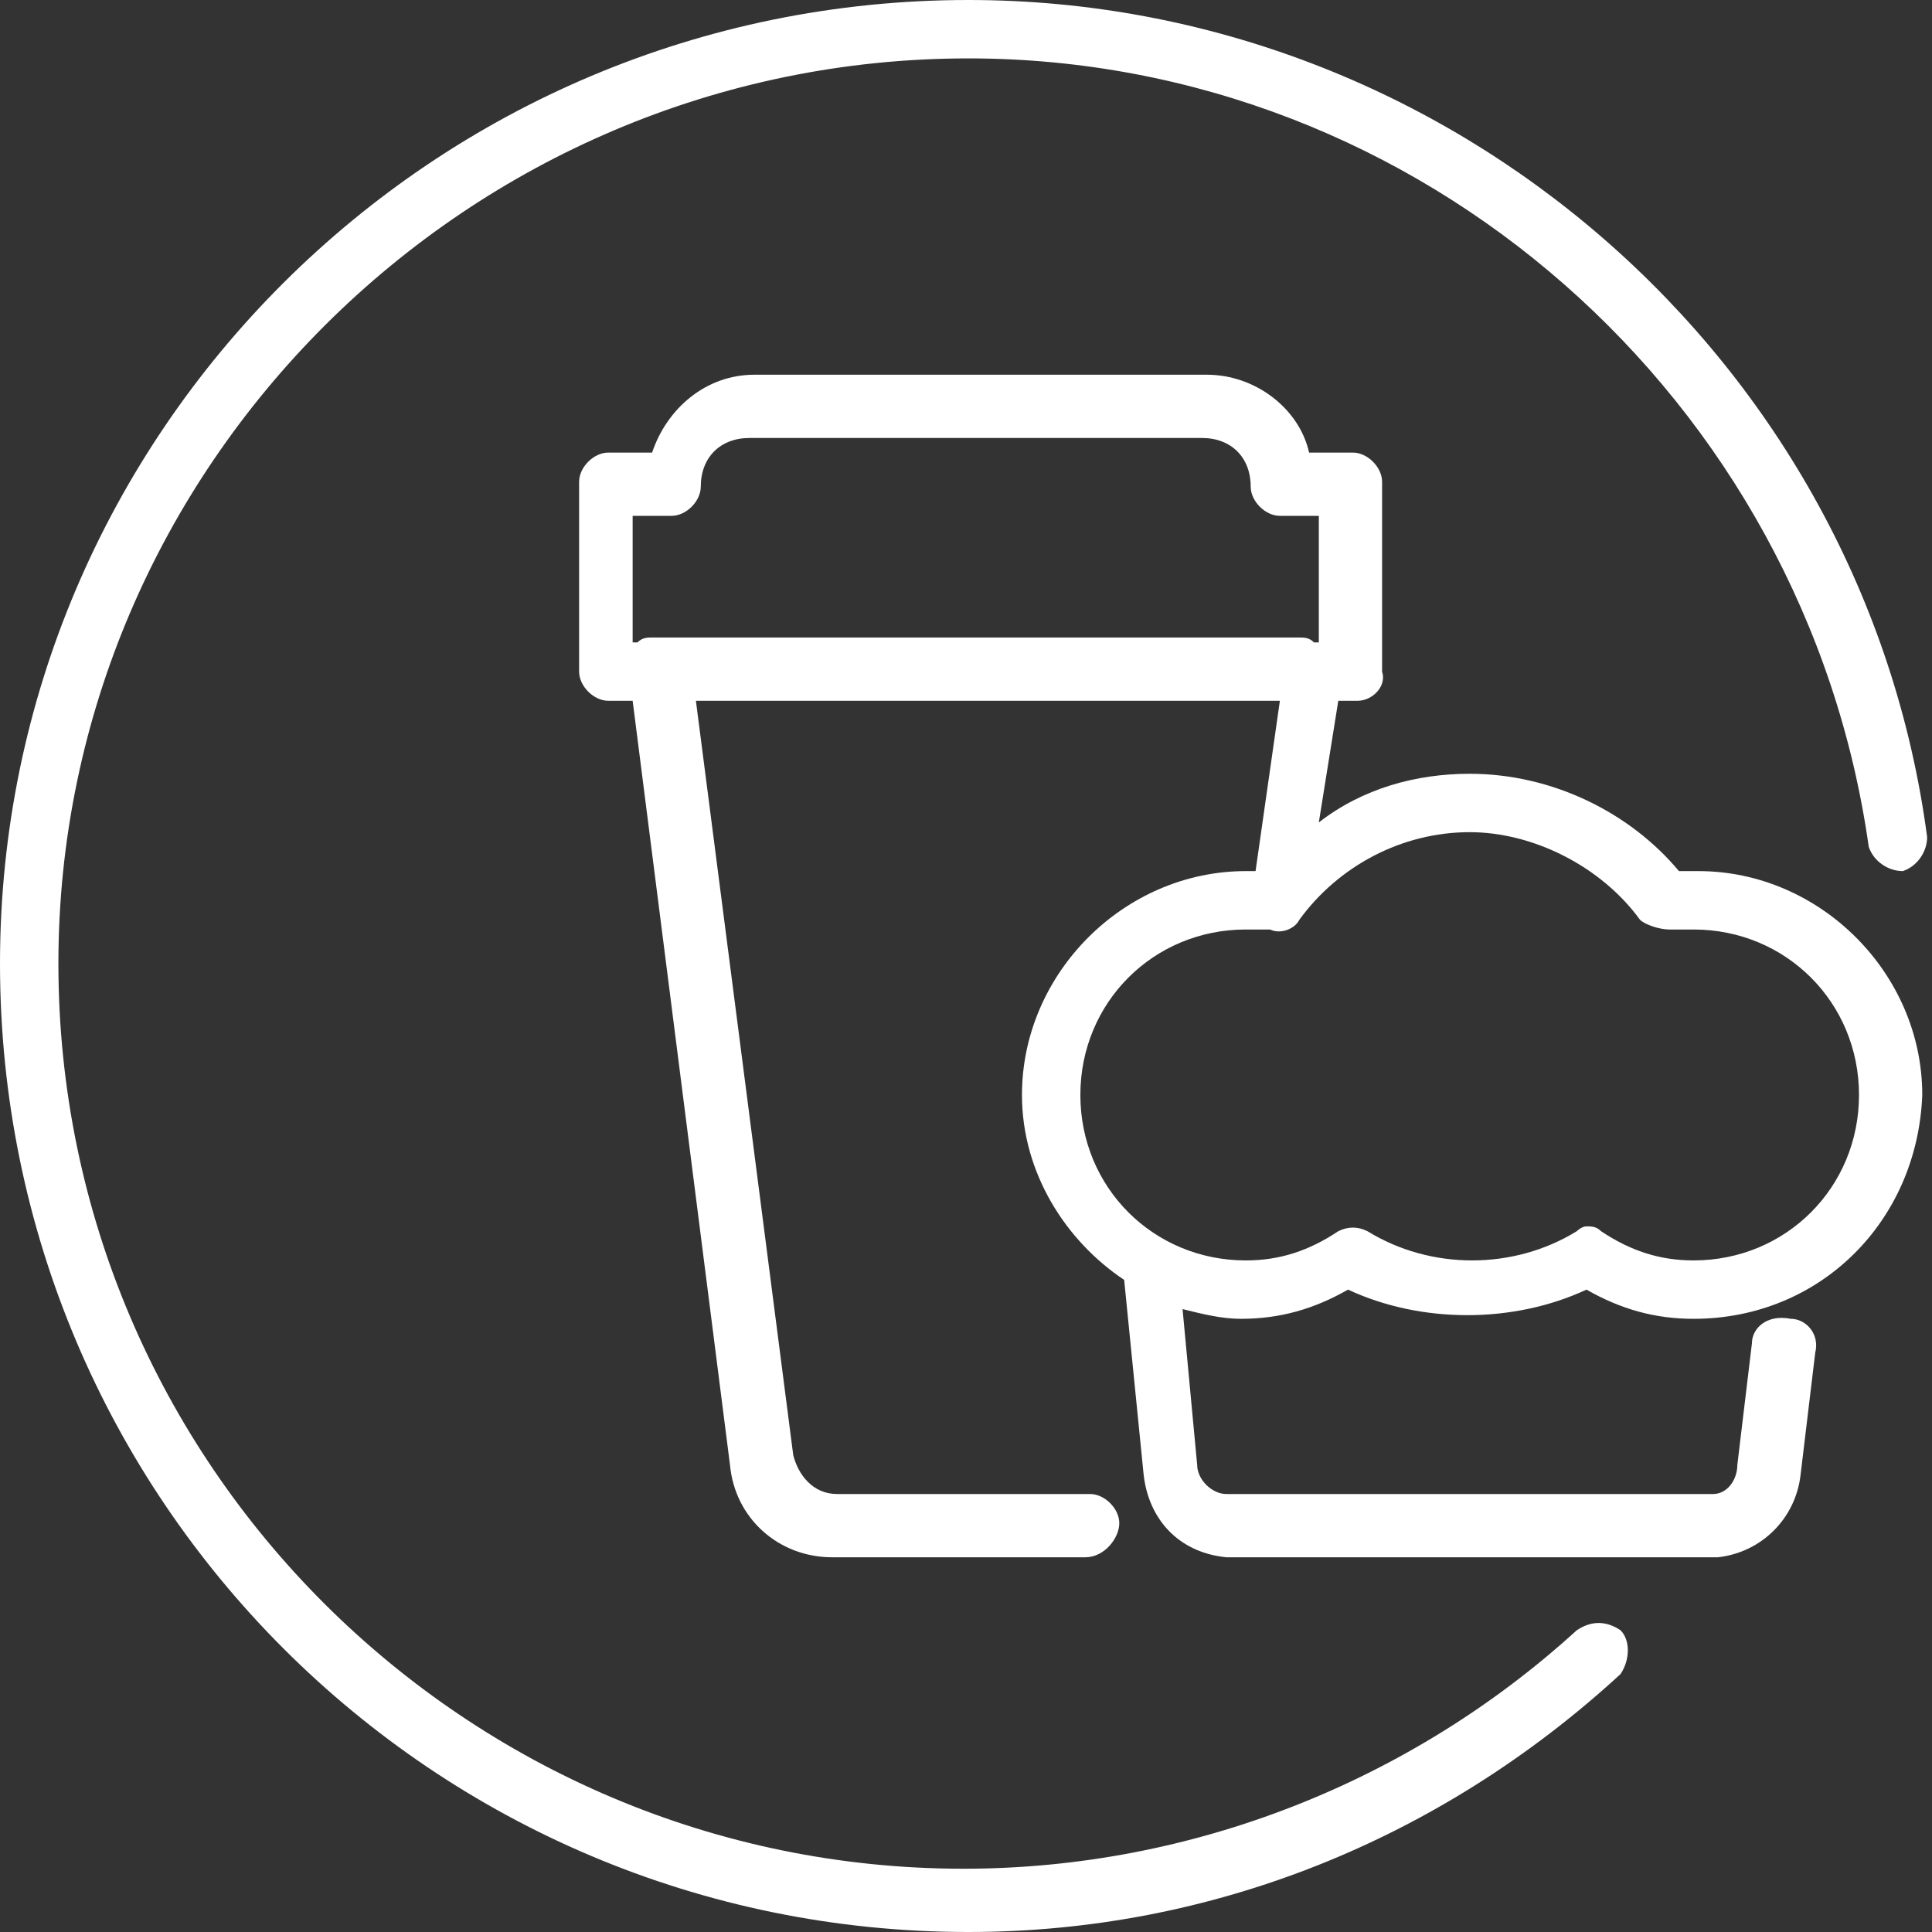
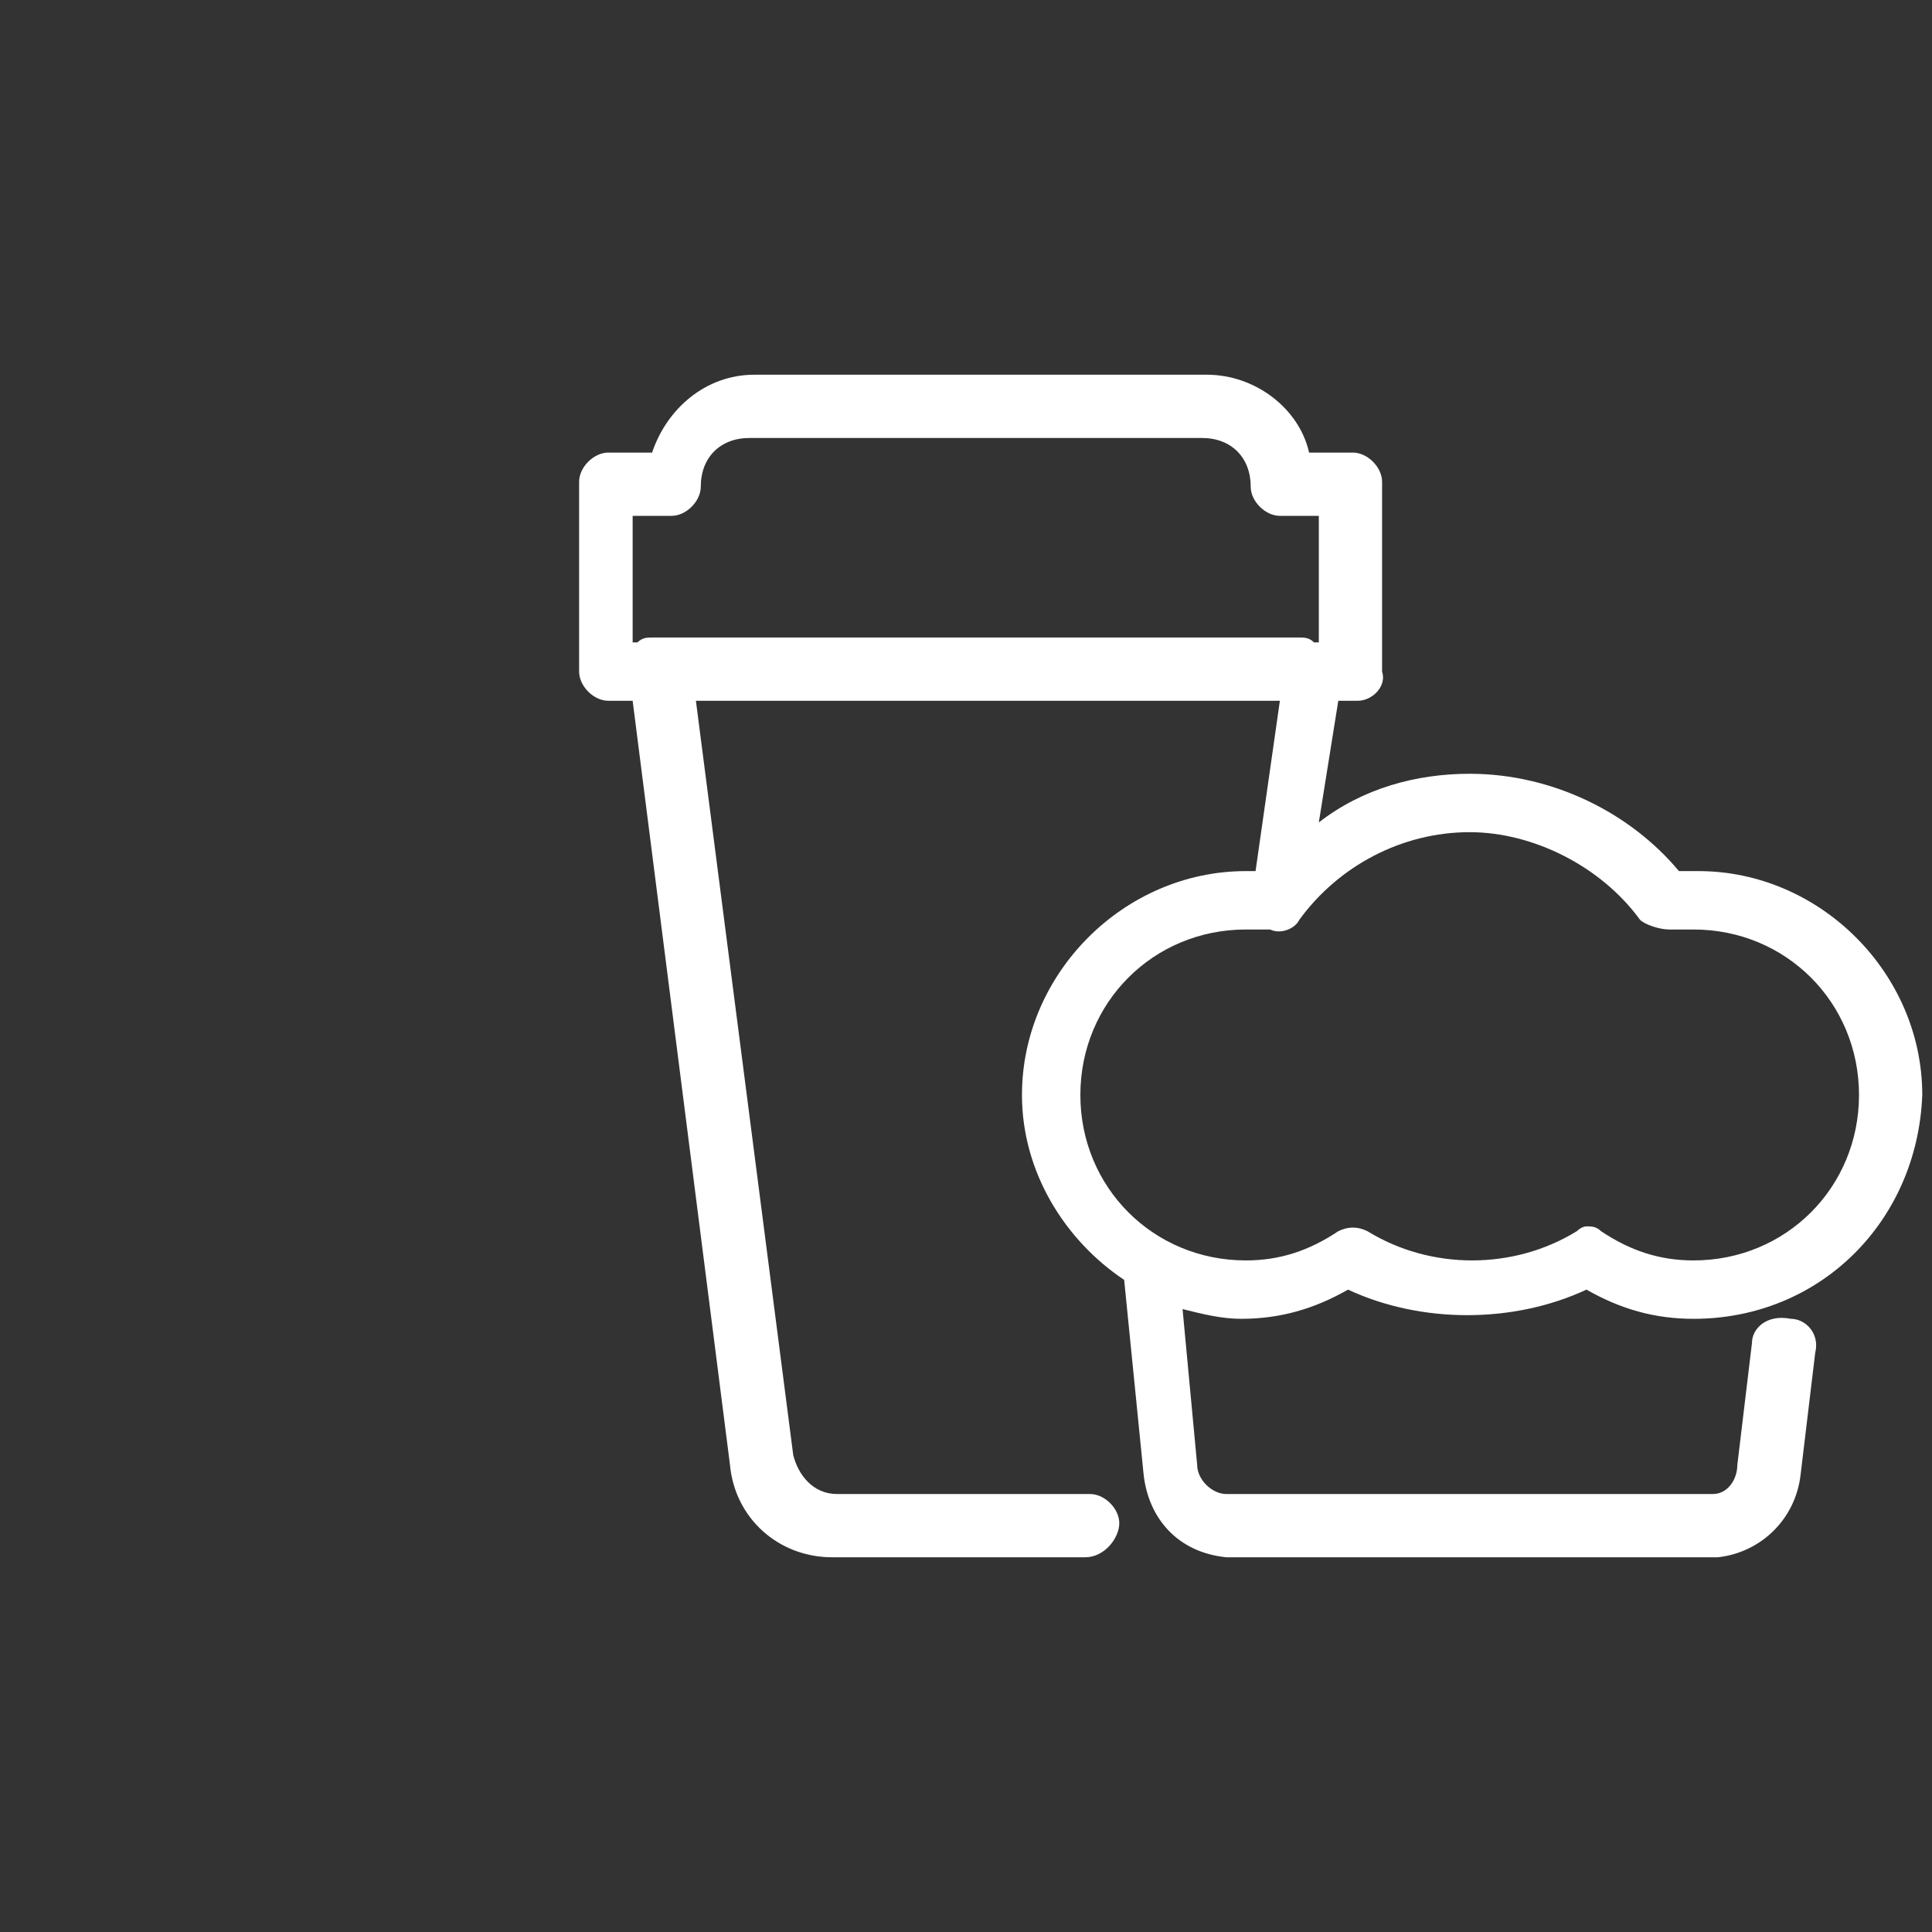
<svg xmlns="http://www.w3.org/2000/svg" version="1.1" id="Capa_1" x="0px" y="0px" viewBox="0 0 39.7 39.7" style="enable-background:new 0 0 39.7 39.7;" xml:space="preserve">
  <rect x="0" y="0" width="39.7" height="39.7" fill="#333333" stroke="none" />
  <style type="text/css">
	.st0{fill:#FFFFFF;}
</style>
  <g>
-     <path class="st0" d="M32.4,33.5c-3.4,3.1-7.9,4.9-12.6,4.9c-10.2,0-18.6-8.3-18.6-18.6C1.2,9.6,9.6,1.2,19.9,1.2   c9.3,0,17.2,7,18.5,16.2c0.1,0.3,0.4,0.5,0.7,0.5c0.3-0.1,0.5-0.4,0.5-0.7C38.3,7.4,29.8,0,19.9,0C8.9,0,0,8.9,0,19.8   c0,11,8.9,19.9,19.9,19.9c5,0,9.7-1.9,13.4-5.3c0.2-0.3,0.2-0.7,0-0.9C33,33.3,32.7,33.3,32.4,33.5z" />
    <path class="st0" d="M34.9,17.9c-0.2,0-0.3,0-0.4,0c-1-1.2-2.6-2-4.3-2c-1.1,0-2.2,0.3-3.1,1l0.4-2.5h0.4c0.3,0,0.6-0.3,0.5-0.6   V9.9c0-0.3-0.3-0.6-0.6-0.6h-0.9c-0.2-0.9-1.1-1.6-2.1-1.6h-9.3c-1,0-1.8,0.7-2.1,1.6h-0.9c-0.3,0-0.6,0.3-0.6,0.6v3.9   c0,0.3,0.3,0.6,0.6,0.6h0.5l2,15.7c0.1,1.1,1,1.9,2.1,1.9h5.2c0.4,0,0.7-0.4,0.7-0.7c0-0.3-0.3-0.6-0.6-0.6h-5.2   c-0.5,0-0.8-0.4-0.9-0.8l-2-15.5h12l-0.5,3.5c-0.1,0-0.1,0-0.2,0c-2.5,0-4.6,2.1-4.6,4.6c0,1.6,0.9,3,2.1,3.8l0.4,4   c0.1,0.9,0.7,1.6,1.7,1.7h10.1c0.9-0.1,1.6-0.8,1.7-1.7l0.3-2.5c0.1-0.4-0.2-0.7-0.5-0.7C36.3,27,36,27.3,36,27.6l-0.3,2.5   c0,0.3-0.2,0.6-0.5,0.6h-10c-0.3,0-0.6-0.3-0.6-0.6l-0.3-3.2c0.4,0.1,0.8,0.2,1.2,0.2c0.8,0,1.5-0.2,2.2-0.6c1.5,0.7,3.4,0.7,4.9,0   c0.7,0.4,1.4,0.6,2.2,0.6c2.6,0,4.6-2,4.7-4.6C39.5,20,37.4,17.9,34.9,17.9z M13,10.6h0.8c0.3,0,0.6-0.3,0.6-0.6c0-0.6,0.4-1,1-1   h9.3c0.6,0,1,0.4,1,1c0,0.3,0.3,0.6,0.6,0.6h0.8v2.6H27c0,0,0,0,0,0c-0.1-0.1-0.2-0.1-0.3-0.1H13.4c-0.1,0-0.2,0-0.3,0.1H13V10.6z    M34.8,25.9c-0.7,0-1.3-0.2-1.9-0.6c-0.1-0.1-0.2-0.1-0.3-0.1c-0.1,0-0.2,0.1-0.2,0.1c-1.3,0.8-3,0.8-4.3,0c-0.2-0.1-0.4-0.1-0.6,0   c-0.6,0.4-1.2,0.6-1.9,0.6c-1.9,0-3.4-1.5-3.4-3.4c0-1.9,1.5-3.4,3.4-3.4c0.1,0,0.3,0,0.5,0c0.2,0.1,0.5,0,0.6-0.2   c0.8-1.1,2.1-1.8,3.5-1.8c1.3,0,2.7,0.7,3.5,1.8c0.1,0.1,0.4,0.2,0.6,0.2c0.1,0,0.3,0,0.5,0c1.9,0,3.4,1.5,3.4,3.4   C38.2,24.4,36.7,25.9,34.8,25.9z" />
  </g>
</svg>